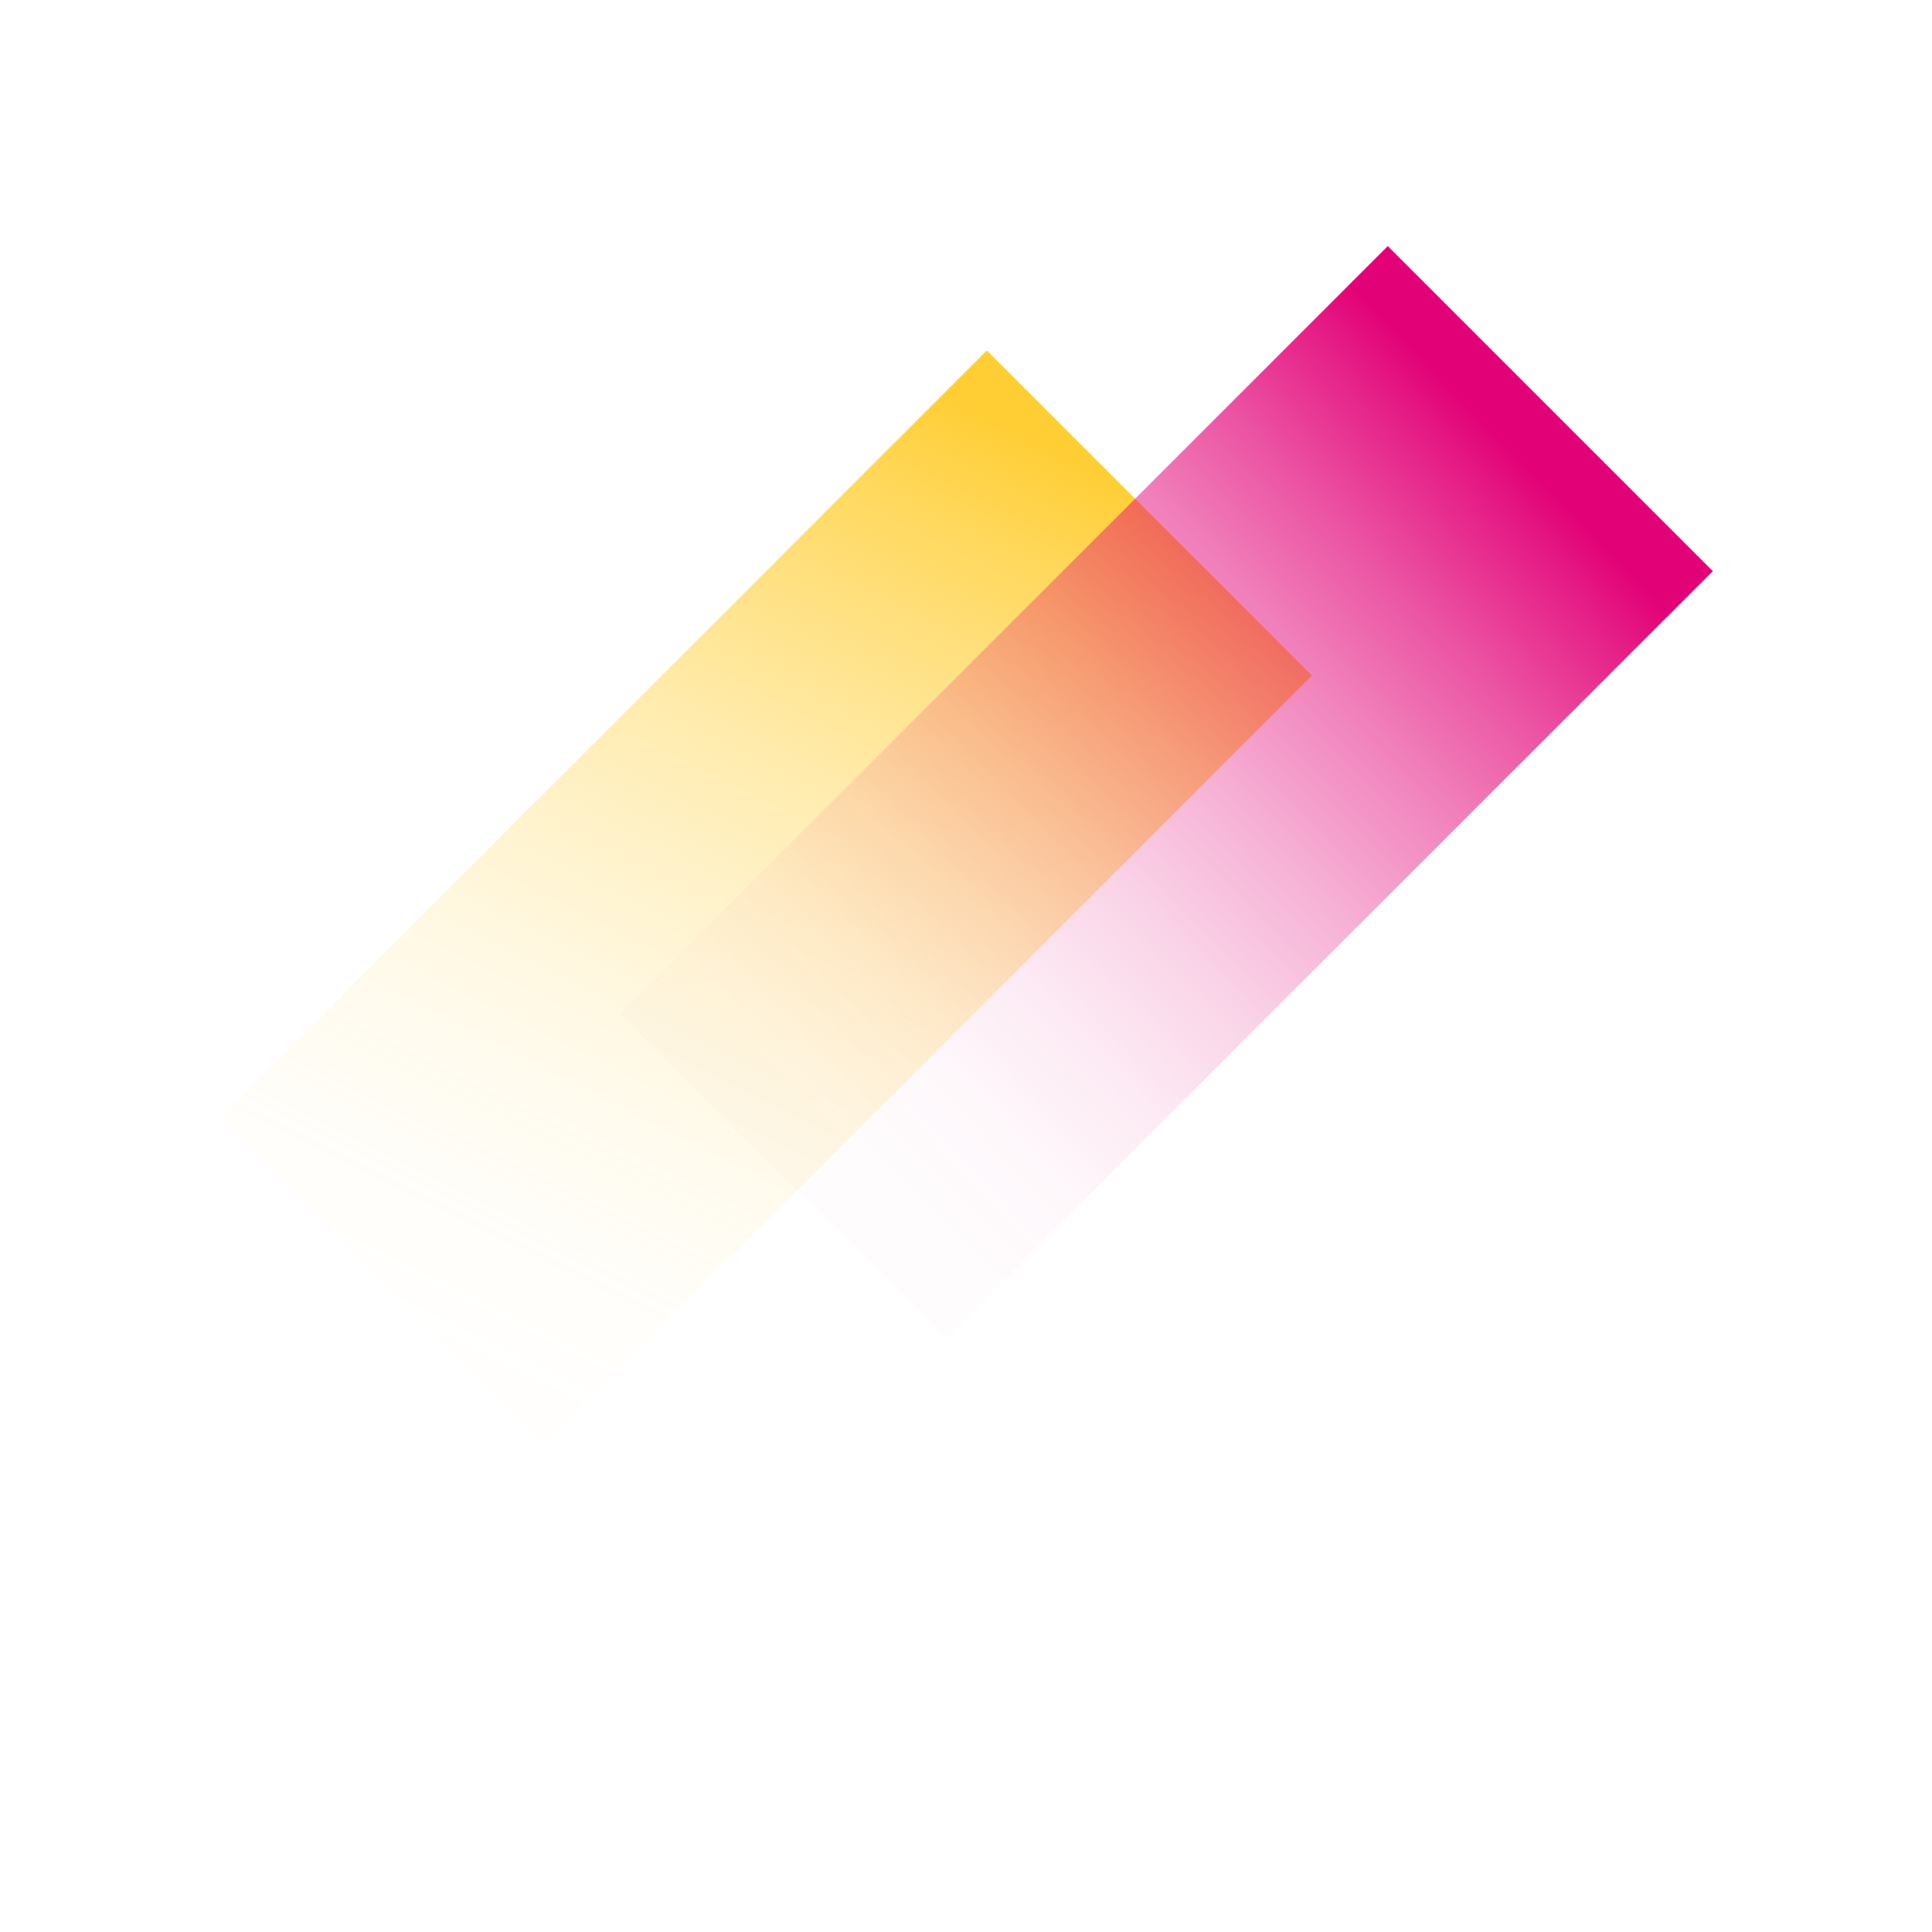
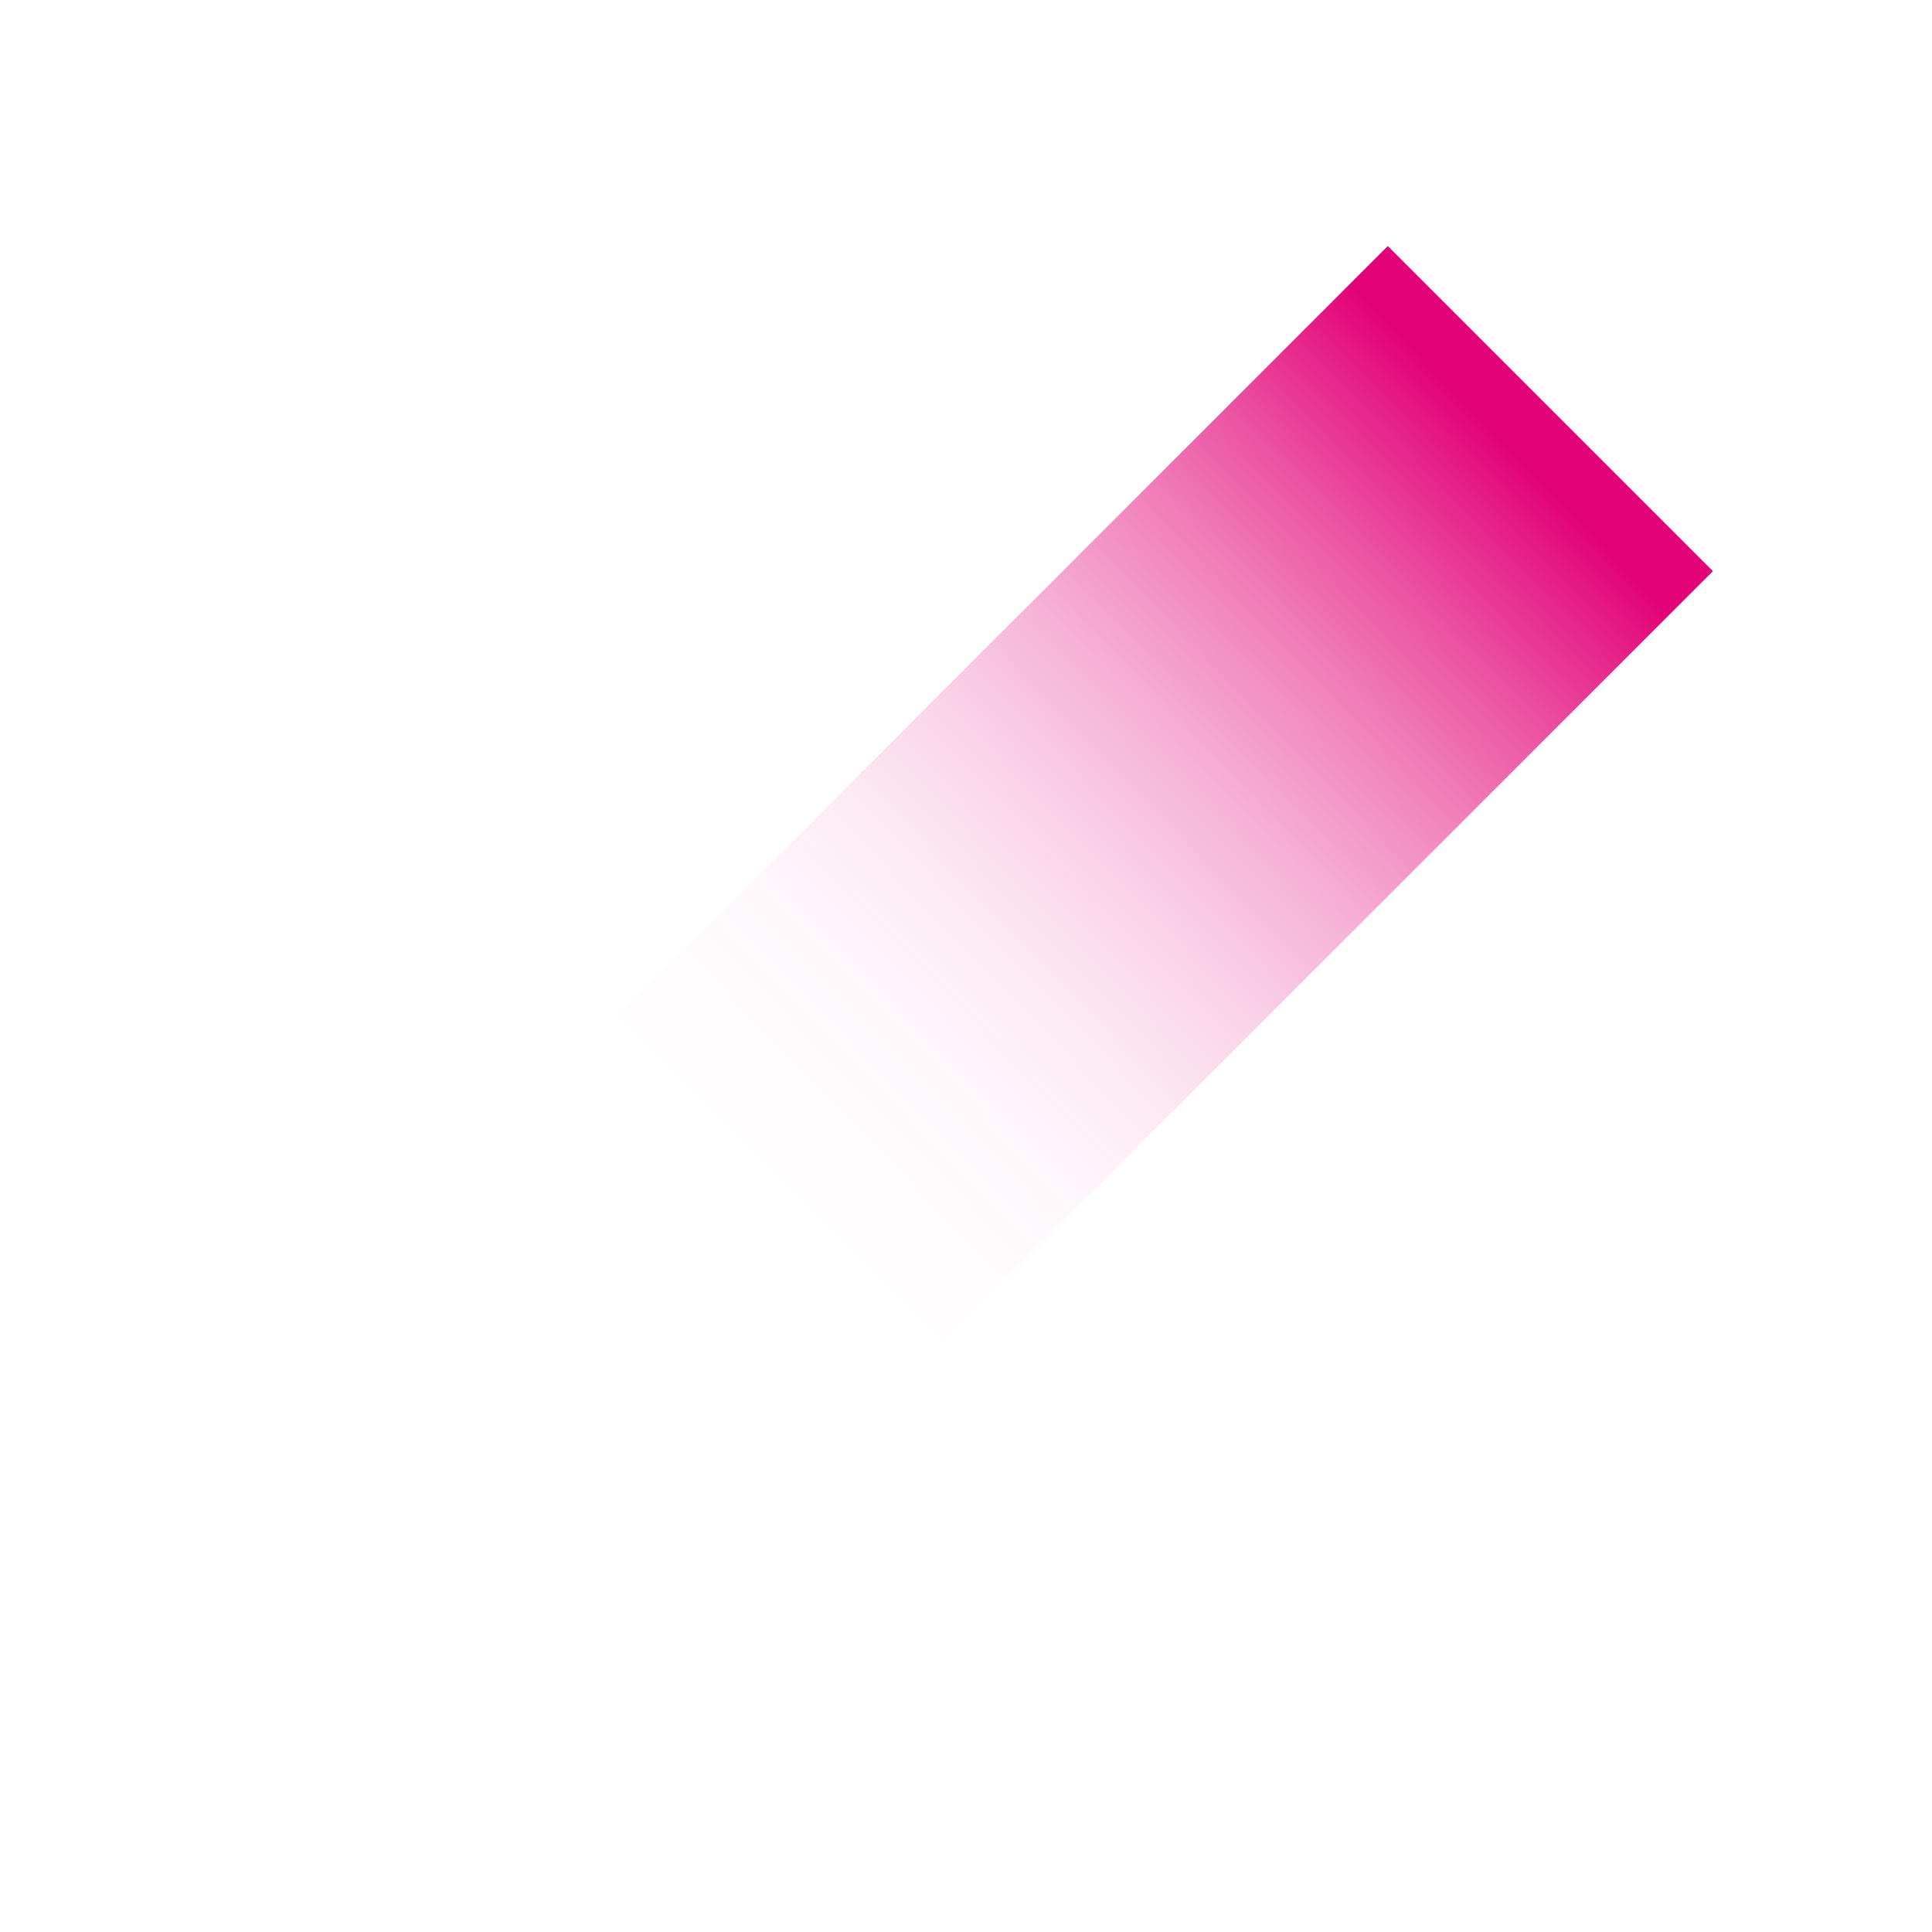
<svg xmlns="http://www.w3.org/2000/svg" viewBox="0 0 500 500">
  <defs>
    <style>
      .cls-1 {
        fill: url(#New_Gradient_Swatch_copy);
      }

      .cls-1, .cls-2 {
        mix-blend-mode: multiply;
      }

      .cls-3 {
        isolation: isolate;
      }

      .cls-2 {
        fill: url(#New_Gradient_Swatch);
      }
    </style>
    <linearGradient id="New_Gradient_Swatch_copy" data-name="New Gradient Swatch copy" x1="1588.756" y1="-4249.052" x2="1444.365" y2="-4001.356" gradientTransform="translate(-3794.27 1673.796) rotate(37.998) scale(.897 .871) skewX(-13.603)" gradientUnits="userSpaceOnUse">
      <stop offset="0" stop-color="#ffce34" />
      <stop offset=".106" stop-color="#ffce34" stop-opacity=".807" />
      <stop offset=".235" stop-color="#ffce34" stop-opacity=".598" />
      <stop offset=".366" stop-color="#ffce34" stop-opacity=".418" />
      <stop offset=".497" stop-color="#ffce34" stop-opacity=".271" />
      <stop offset=".626" stop-color="#ffce34" stop-opacity=".157" />
      <stop offset=".753" stop-color="#ffce34" stop-opacity=".075" />
      <stop offset=".879" stop-color="#ffce34" stop-opacity=".026" />
      <stop offset="1" stop-color="#ffce34" stop-opacity=".01" />
    </linearGradient>
    <linearGradient id="New_Gradient_Swatch" data-name="New Gradient Swatch" x1="159.948" y1="60.235" x2="334.861" y2="239.844" gradientTransform="translate(583.738 151.318) rotate(142.002) scale(.897 .871) skewX(13.603)" gradientUnits="userSpaceOnUse">
      <stop offset="0" stop-color="#e20177" />
      <stop offset=".048" stop-color="#e20177" stop-opacity=".909" />
      <stop offset=".186" stop-color="#e20177" stop-opacity=".673" />
      <stop offset=".326" stop-color="#e20177" stop-opacity=".47" />
      <stop offset=".464" stop-color="#e20177" stop-opacity=".304" />
      <stop offset=".602" stop-color="#e20177" stop-opacity=".175" />
      <stop offset=".738" stop-color="#e20177" stop-opacity=".084" />
      <stop offset=".871" stop-color="#e20177" stop-opacity=".028" />
      <stop offset="1" stop-color="#e20177" stop-opacity=".01" />
    </linearGradient>
  </defs>
  <g class="cls-3">
    <g id="_x31_4">
-       <rect class="cls-1" x="57.624" y="172.62" width="280.996" height="118.987" transform="translate(-106.1 208.078) rotate(-45)" />
      <rect class="cls-2" x="161.38" y="145.602" width="280.996" height="118.987" transform="translate(-56.606 273.531) rotate(-45)" />
    </g>
  </g>
</svg>